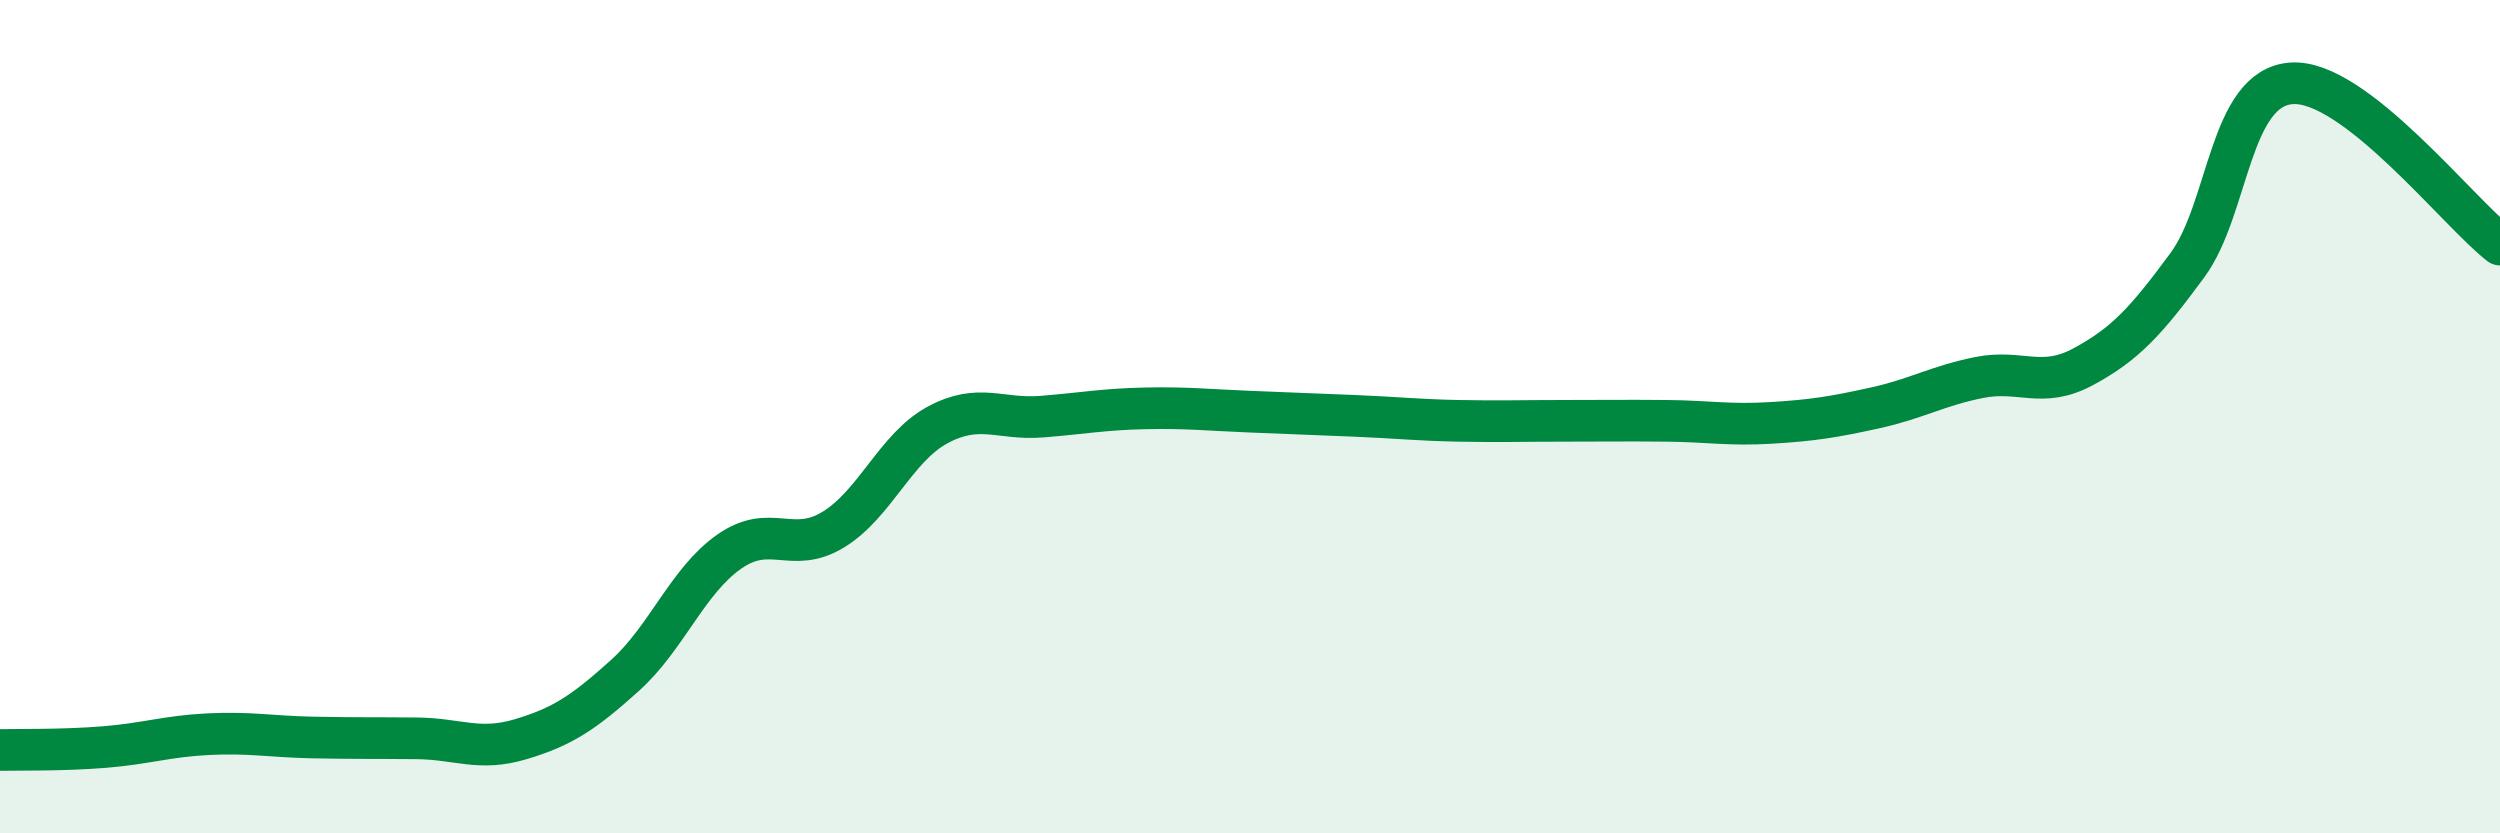
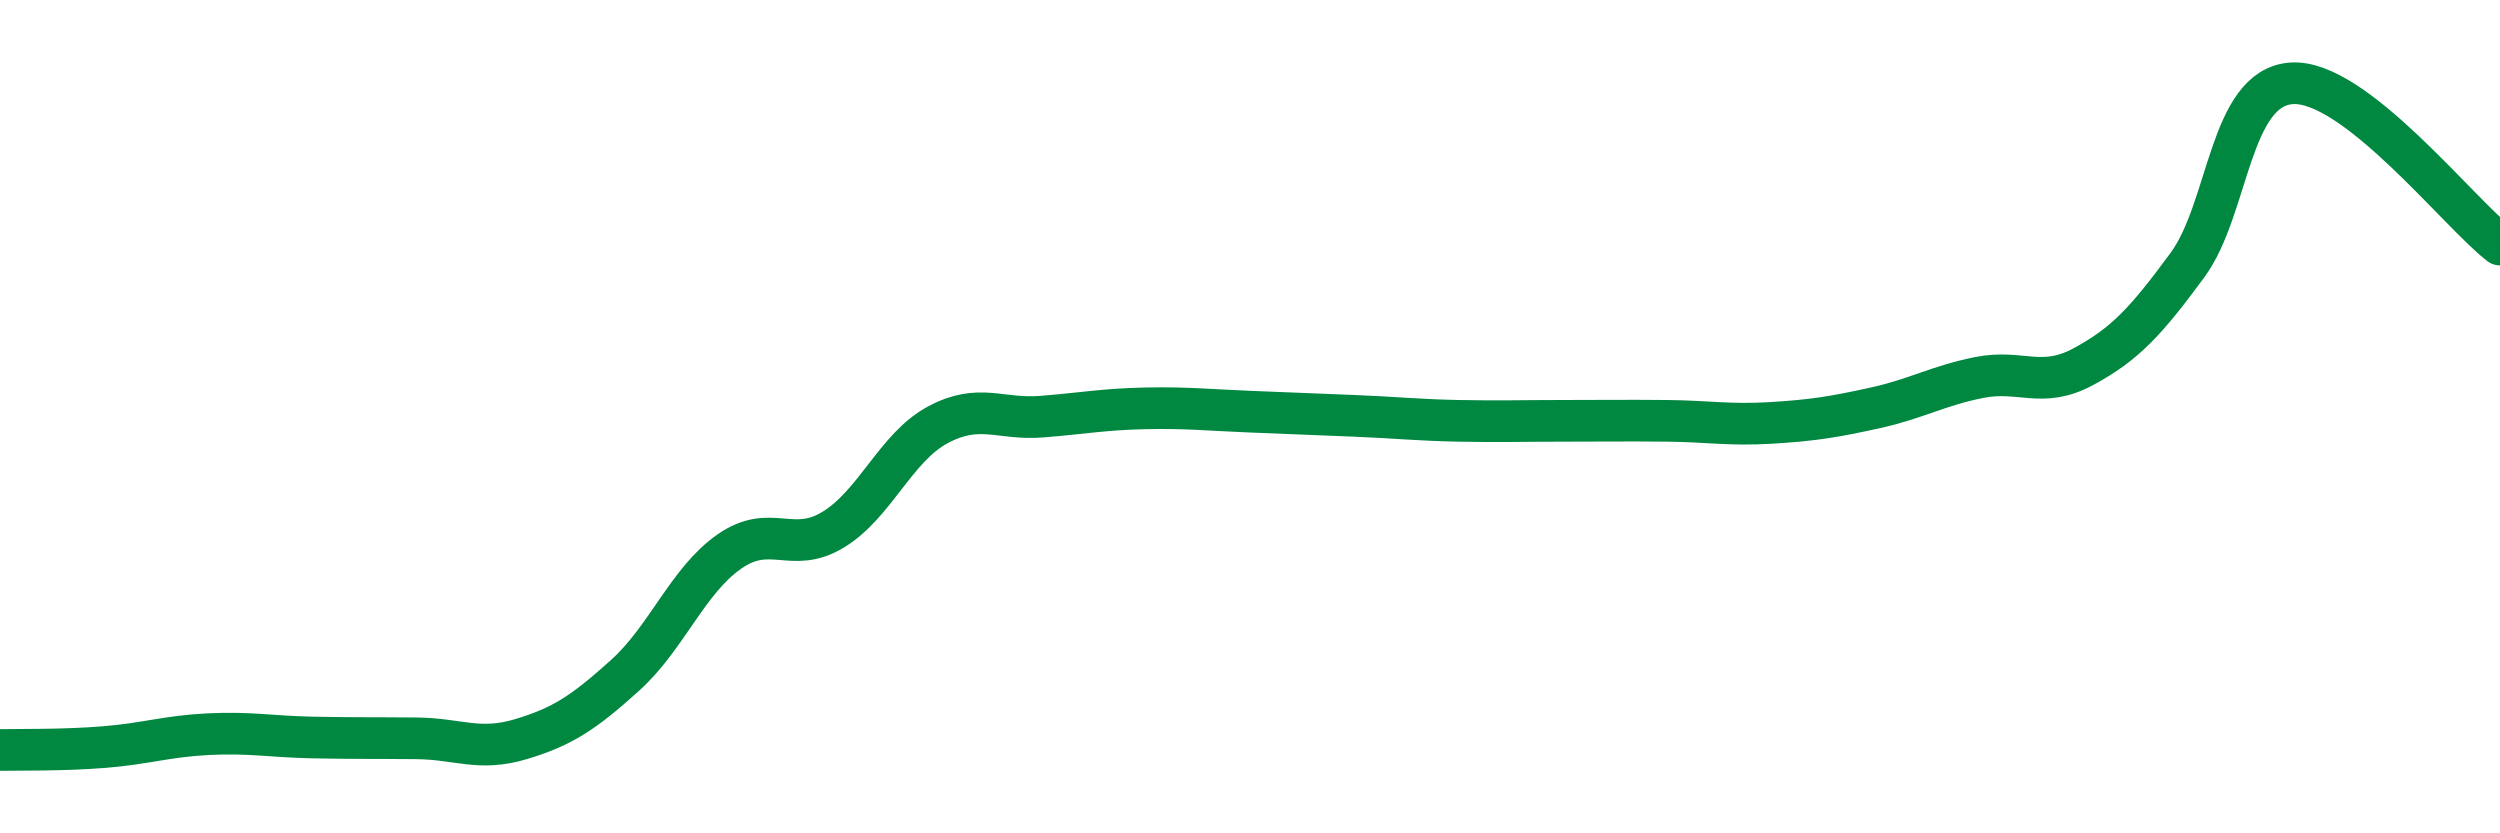
<svg xmlns="http://www.w3.org/2000/svg" width="60" height="20" viewBox="0 0 60 20">
-   <path d="M 0,18 C 0.5,17.99 1.5,18.01 2.5,17.93 C 3.5,17.85 4,17.67 5,17.62 C 6,17.57 6.5,17.68 7.5,17.7 C 8.5,17.72 9,17.71 10,17.72 C 11,17.73 11.5,18.04 12.5,17.74 C 13.5,17.44 14,17.11 15,16.21 C 16,15.31 16.5,13.94 17.5,13.24 C 18.5,12.54 19,13.32 20,12.71 C 21,12.1 21.5,10.74 22.5,10.2 C 23.5,9.66 24,10.08 25,10 C 26,9.92 26.5,9.82 27.5,9.8 C 28.5,9.78 29,9.84 30,9.88 C 31,9.92 31.5,9.94 32.5,9.98 C 33.5,10.02 34,10.08 35,10.1 C 36,10.12 36.5,10.1 37.5,10.1 C 38.5,10.1 39,10.09 40,10.1 C 41,10.11 41.5,10.21 42.5,10.15 C 43.5,10.09 44,10.01 45,9.79 C 46,9.57 46.5,9.26 47.5,9.06 C 48.5,8.86 49,9.34 50,8.8 C 51,8.26 51.5,7.72 52.5,6.36 C 53.5,5 53.5,2.1 55,2 C 56.5,1.9 59,5.1 60,5.87L60 20L0 20Z" fill="#008740" opacity="0.1" stroke-linecap="round" stroke-linejoin="round" />
  <path d="M 0,18 C 0.5,17.99 1.5,18.01 2.5,17.93 C 3.5,17.85 4,17.67 5,17.62 C 6,17.57 6.5,17.68 7.5,17.7 C 8.5,17.72 9,17.71 10,17.72 C 11,17.73 11.5,18.04 12.5,17.74 C 13.5,17.44 14,17.11 15,16.21 C 16,15.31 16.5,13.94 17.5,13.24 C 18.5,12.54 19,13.32 20,12.71 C 21,12.1 21.5,10.74 22.5,10.2 C 23.5,9.66 24,10.08 25,10 C 26,9.92 26.5,9.82 27.5,9.8 C 28.5,9.78 29,9.84 30,9.88 C 31,9.92 31.5,9.94 32.5,9.98 C 33.5,10.02 34,10.08 35,10.1 C 36,10.12 36.5,10.1 37.5,10.1 C 38.5,10.1 39,10.09 40,10.1 C 41,10.11 41.5,10.21 42.5,10.15 C 43.5,10.09 44,10.01 45,9.79 C 46,9.57 46.5,9.26 47.5,9.06 C 48.5,8.86 49,9.34 50,8.8 C 51,8.26 51.5,7.72 52.5,6.36 C 53.5,5 53.5,2.1 55,2 C 56.5,1.9 59,5.1 60,5.87" stroke="#008740" stroke-width="1" fill="none" stroke-linecap="round" stroke-linejoin="round" />
</svg>